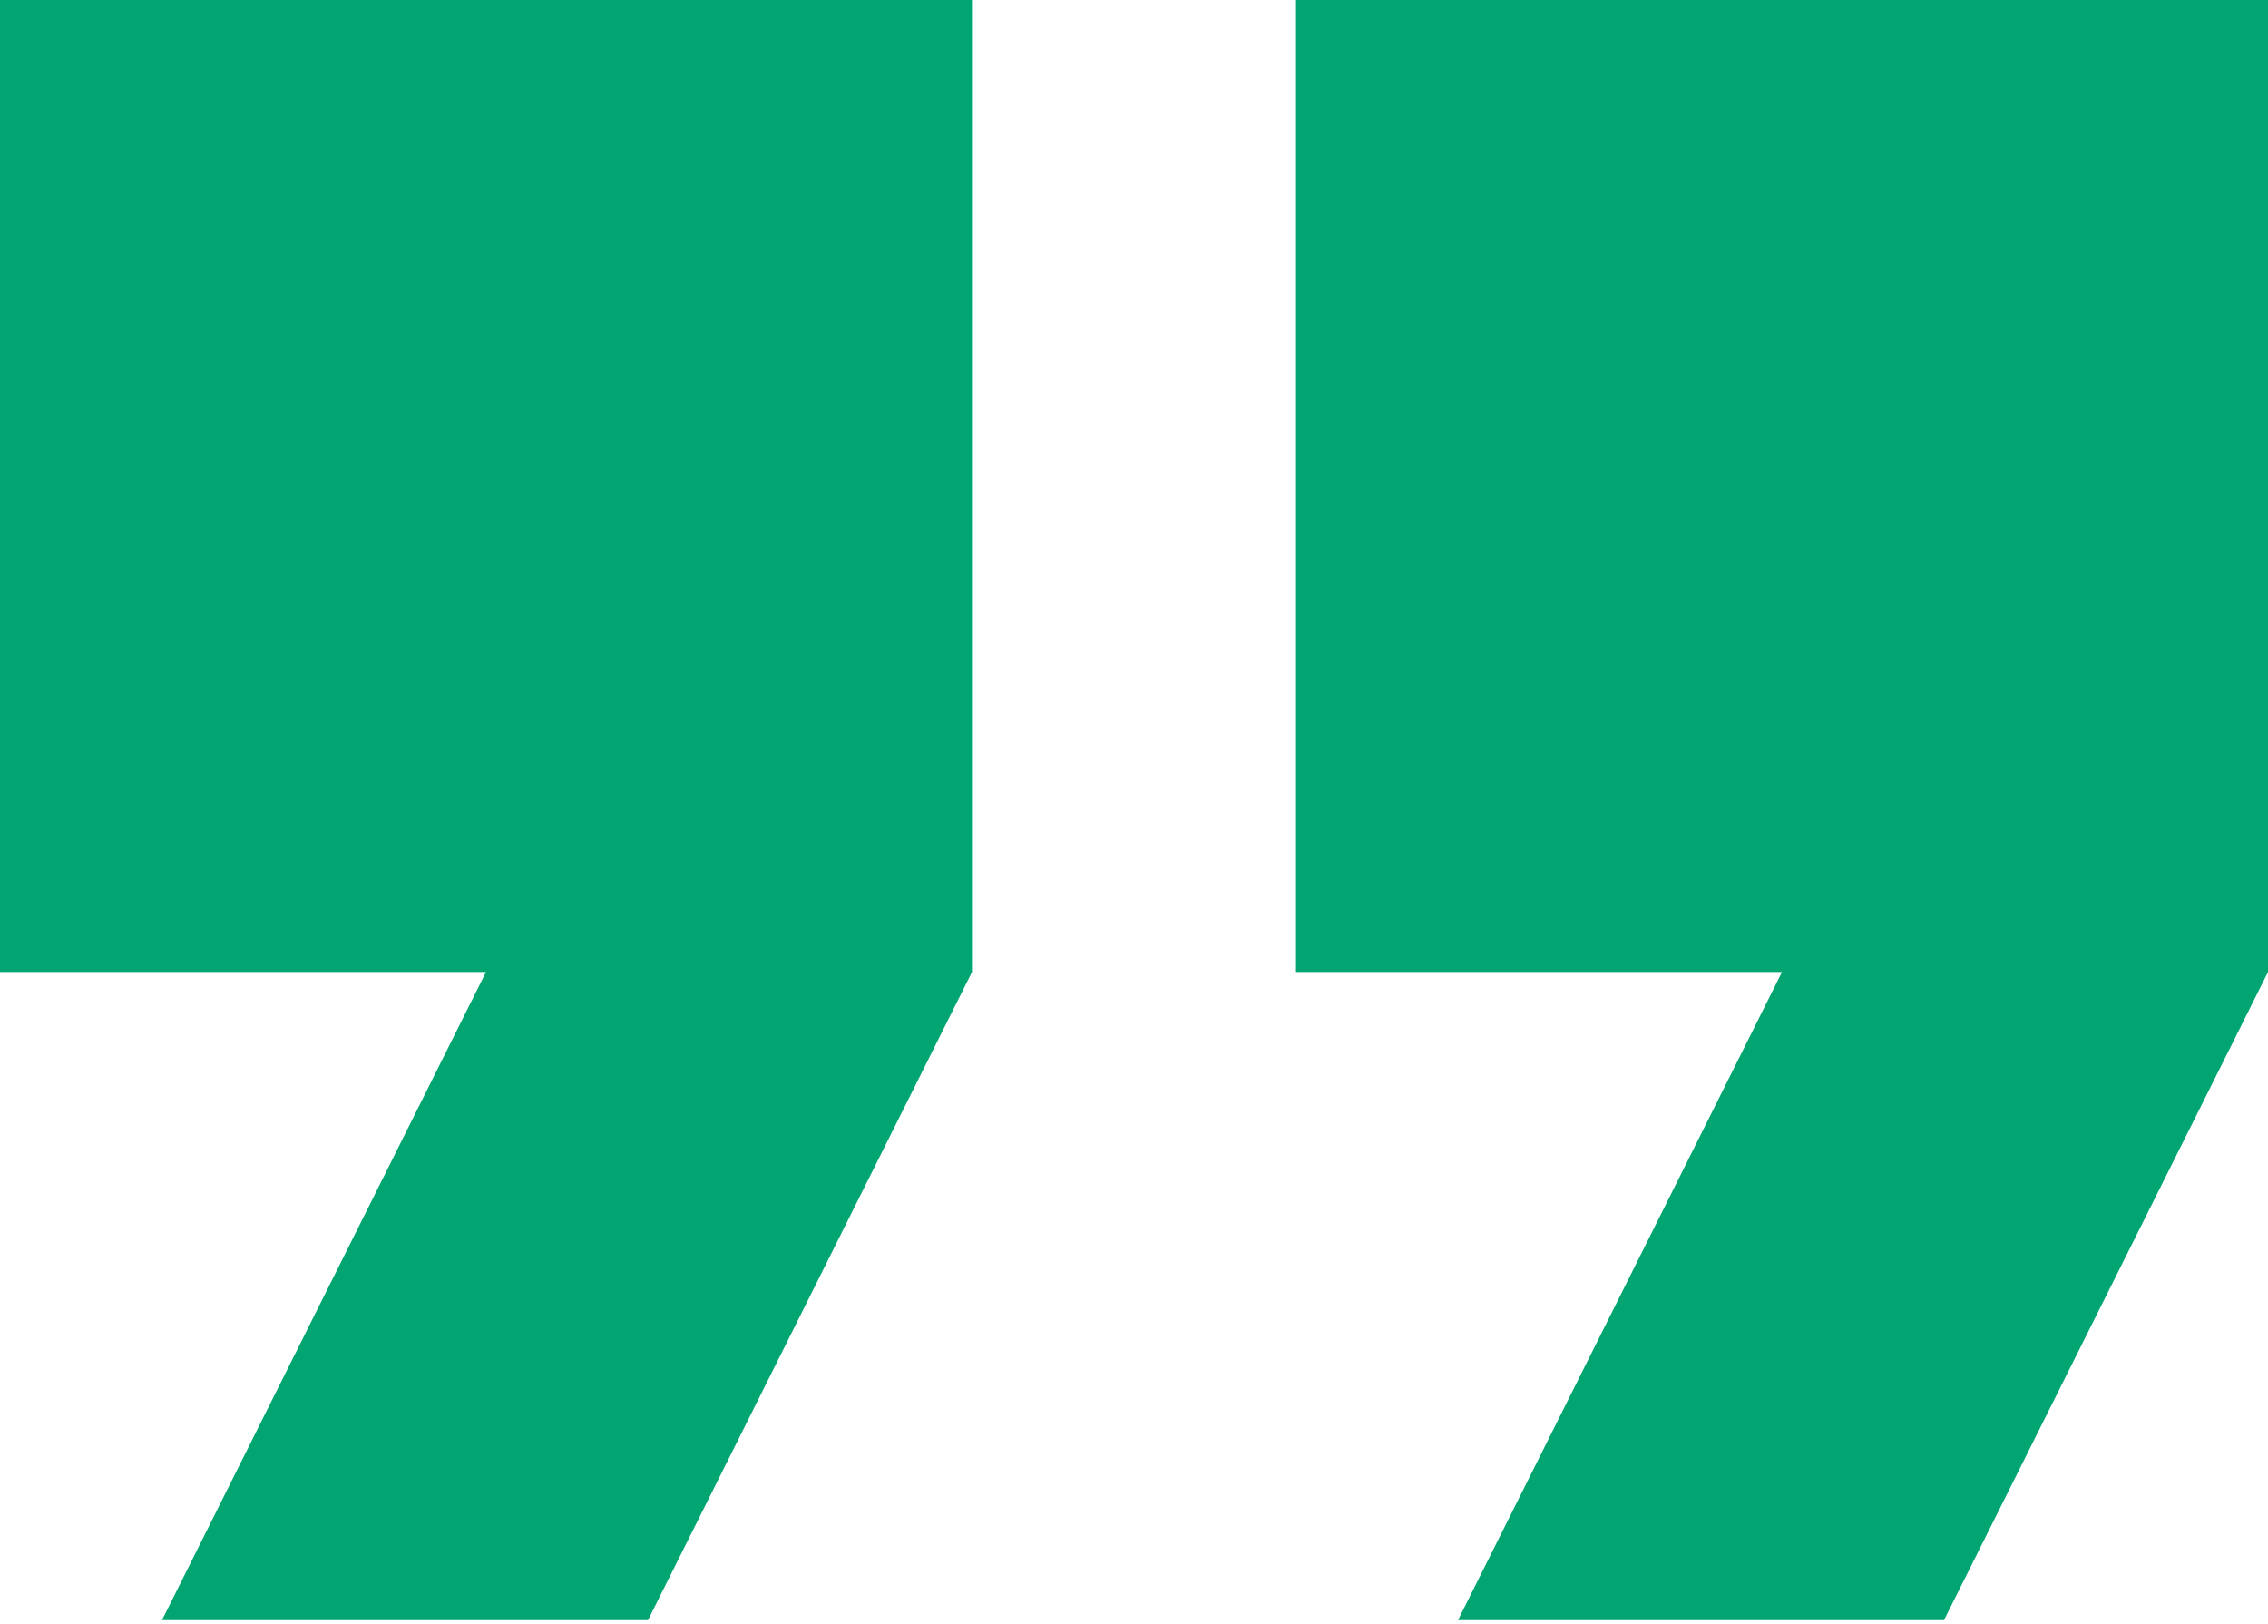
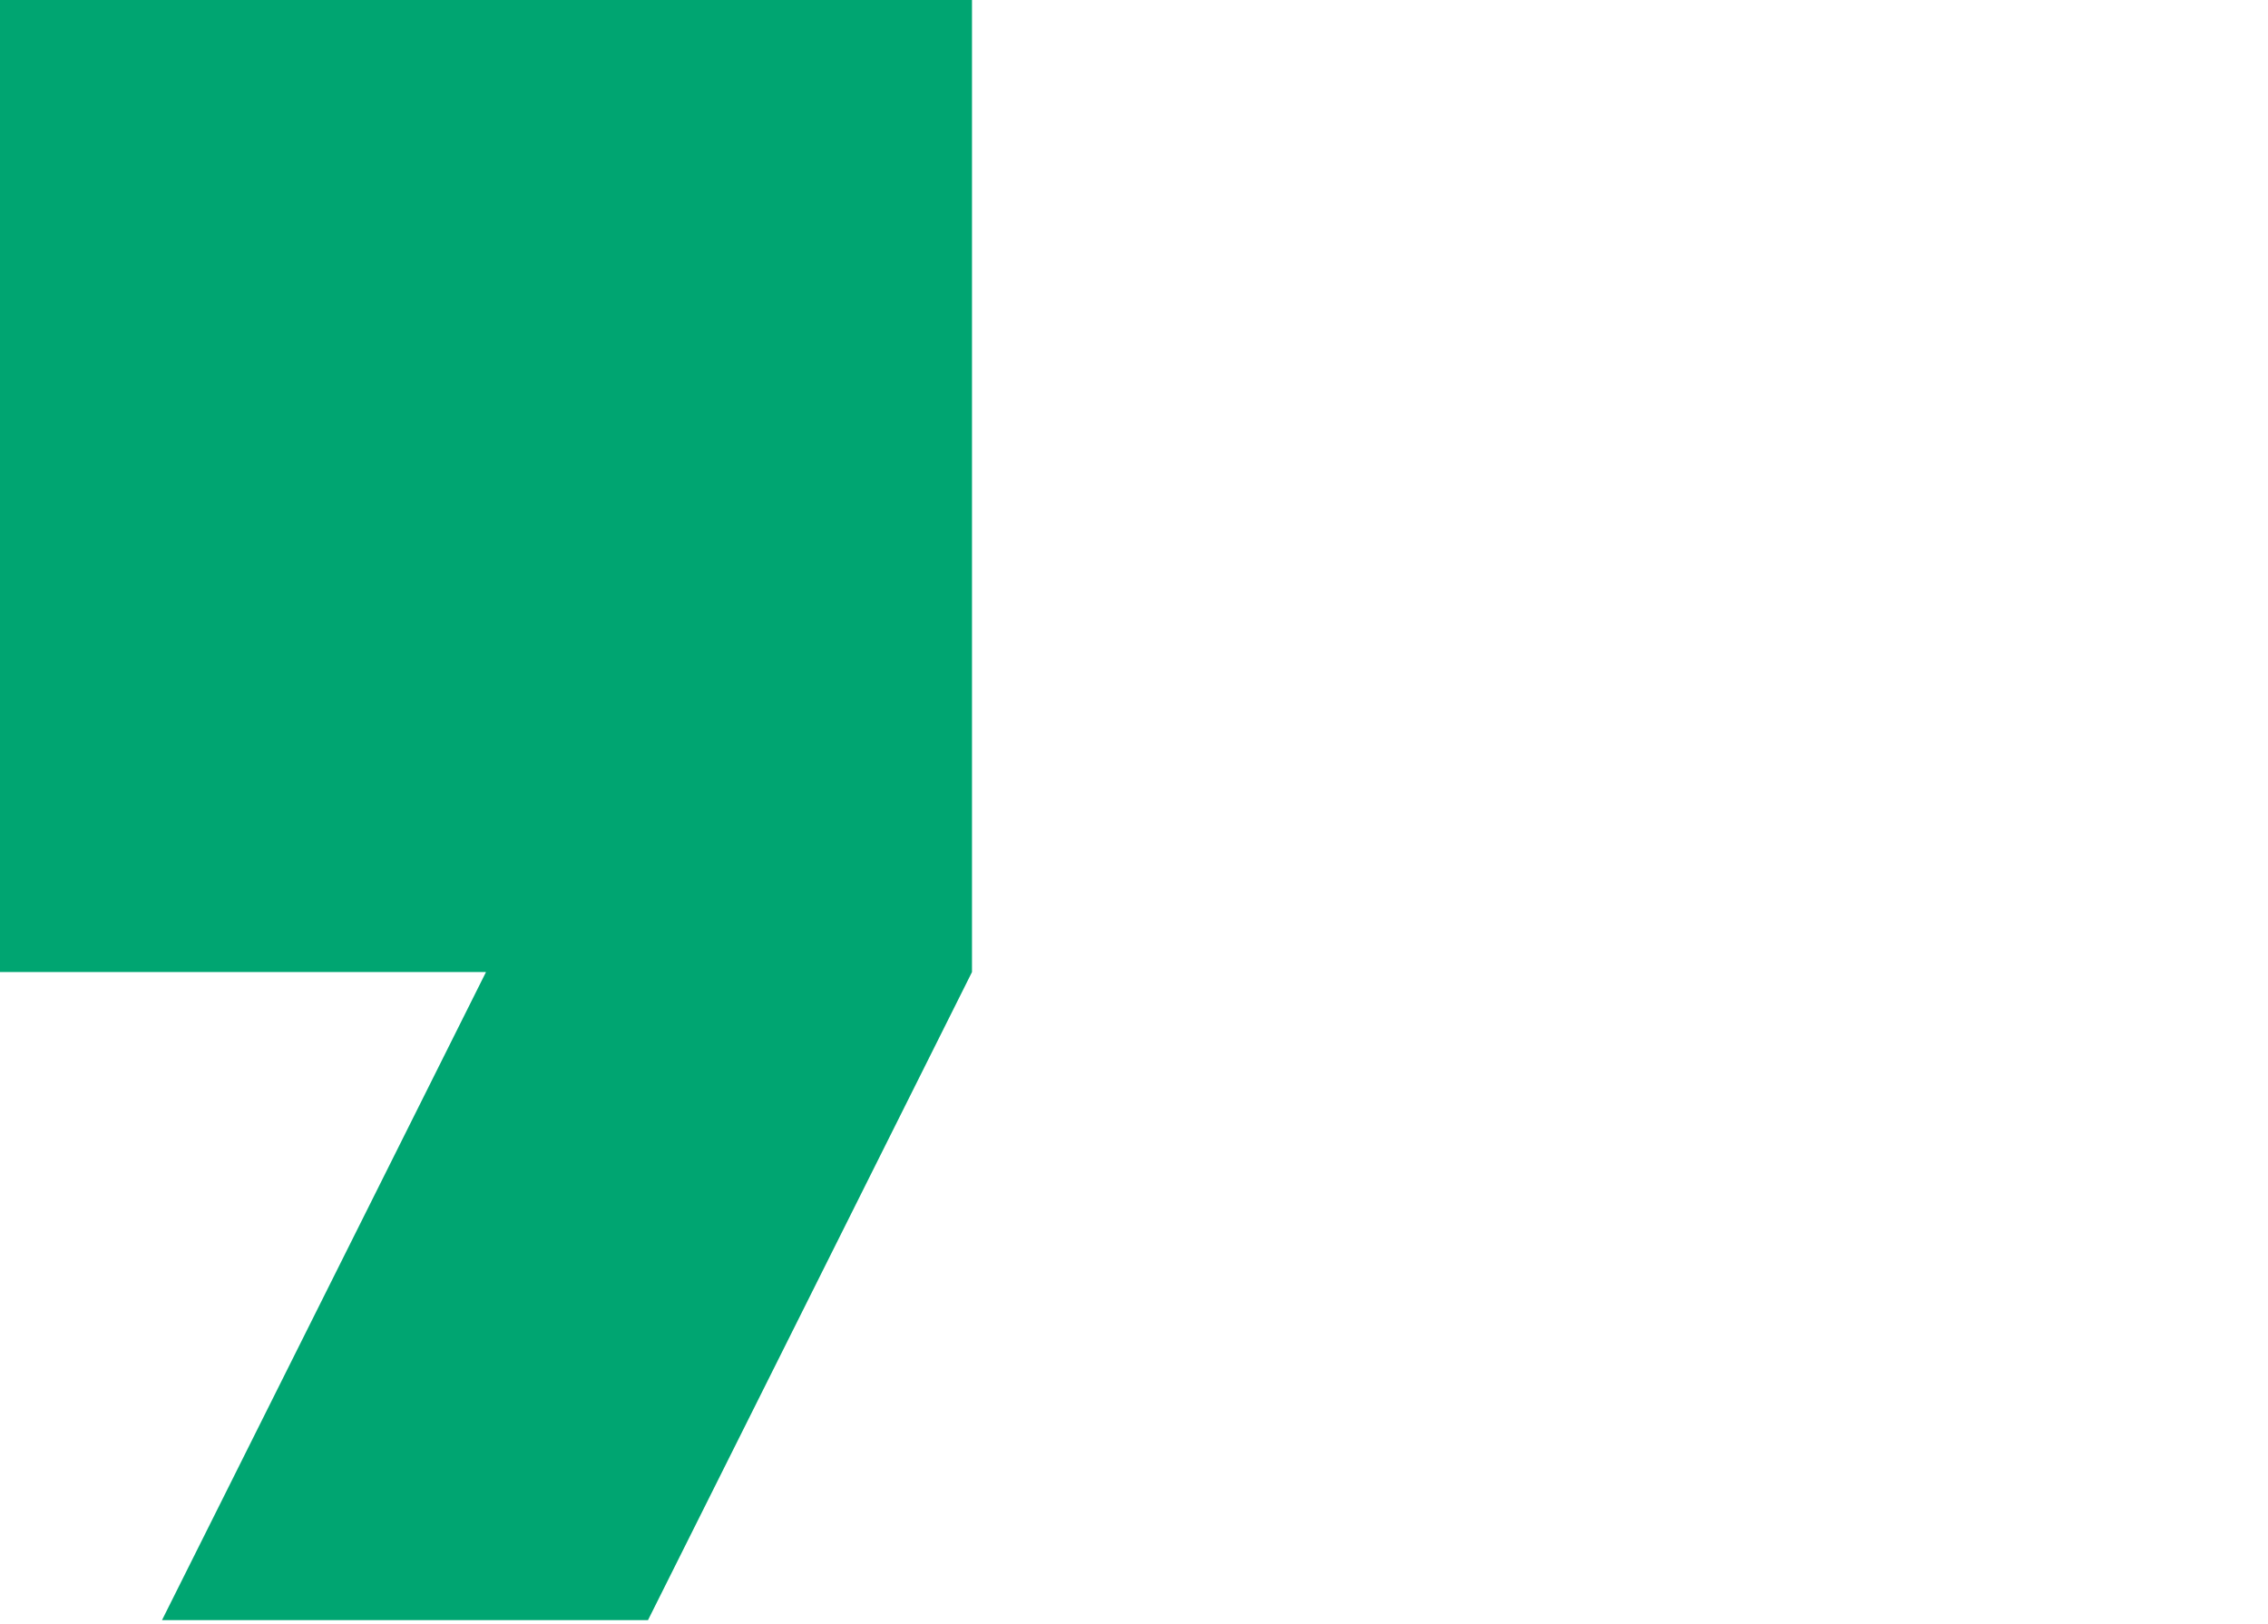
<svg xmlns="http://www.w3.org/2000/svg" width="81" height="58" viewBox="0 0 81 58" fill="none">
-   <path d="M0 34.714H17.357L5.786 57.857H23.143L34.714 34.714V0H0V34.714Z" fill="#00A571" />
-   <path d="M46.286 0V34.714H63.643L52.072 57.857H69.429L81 34.714V0H46.286Z" fill="#00A571" />
+   <path d="M0 34.714H17.357L5.786 57.857H23.143L34.714 34.714V0H0V34.714" fill="#00A571" />
</svg>